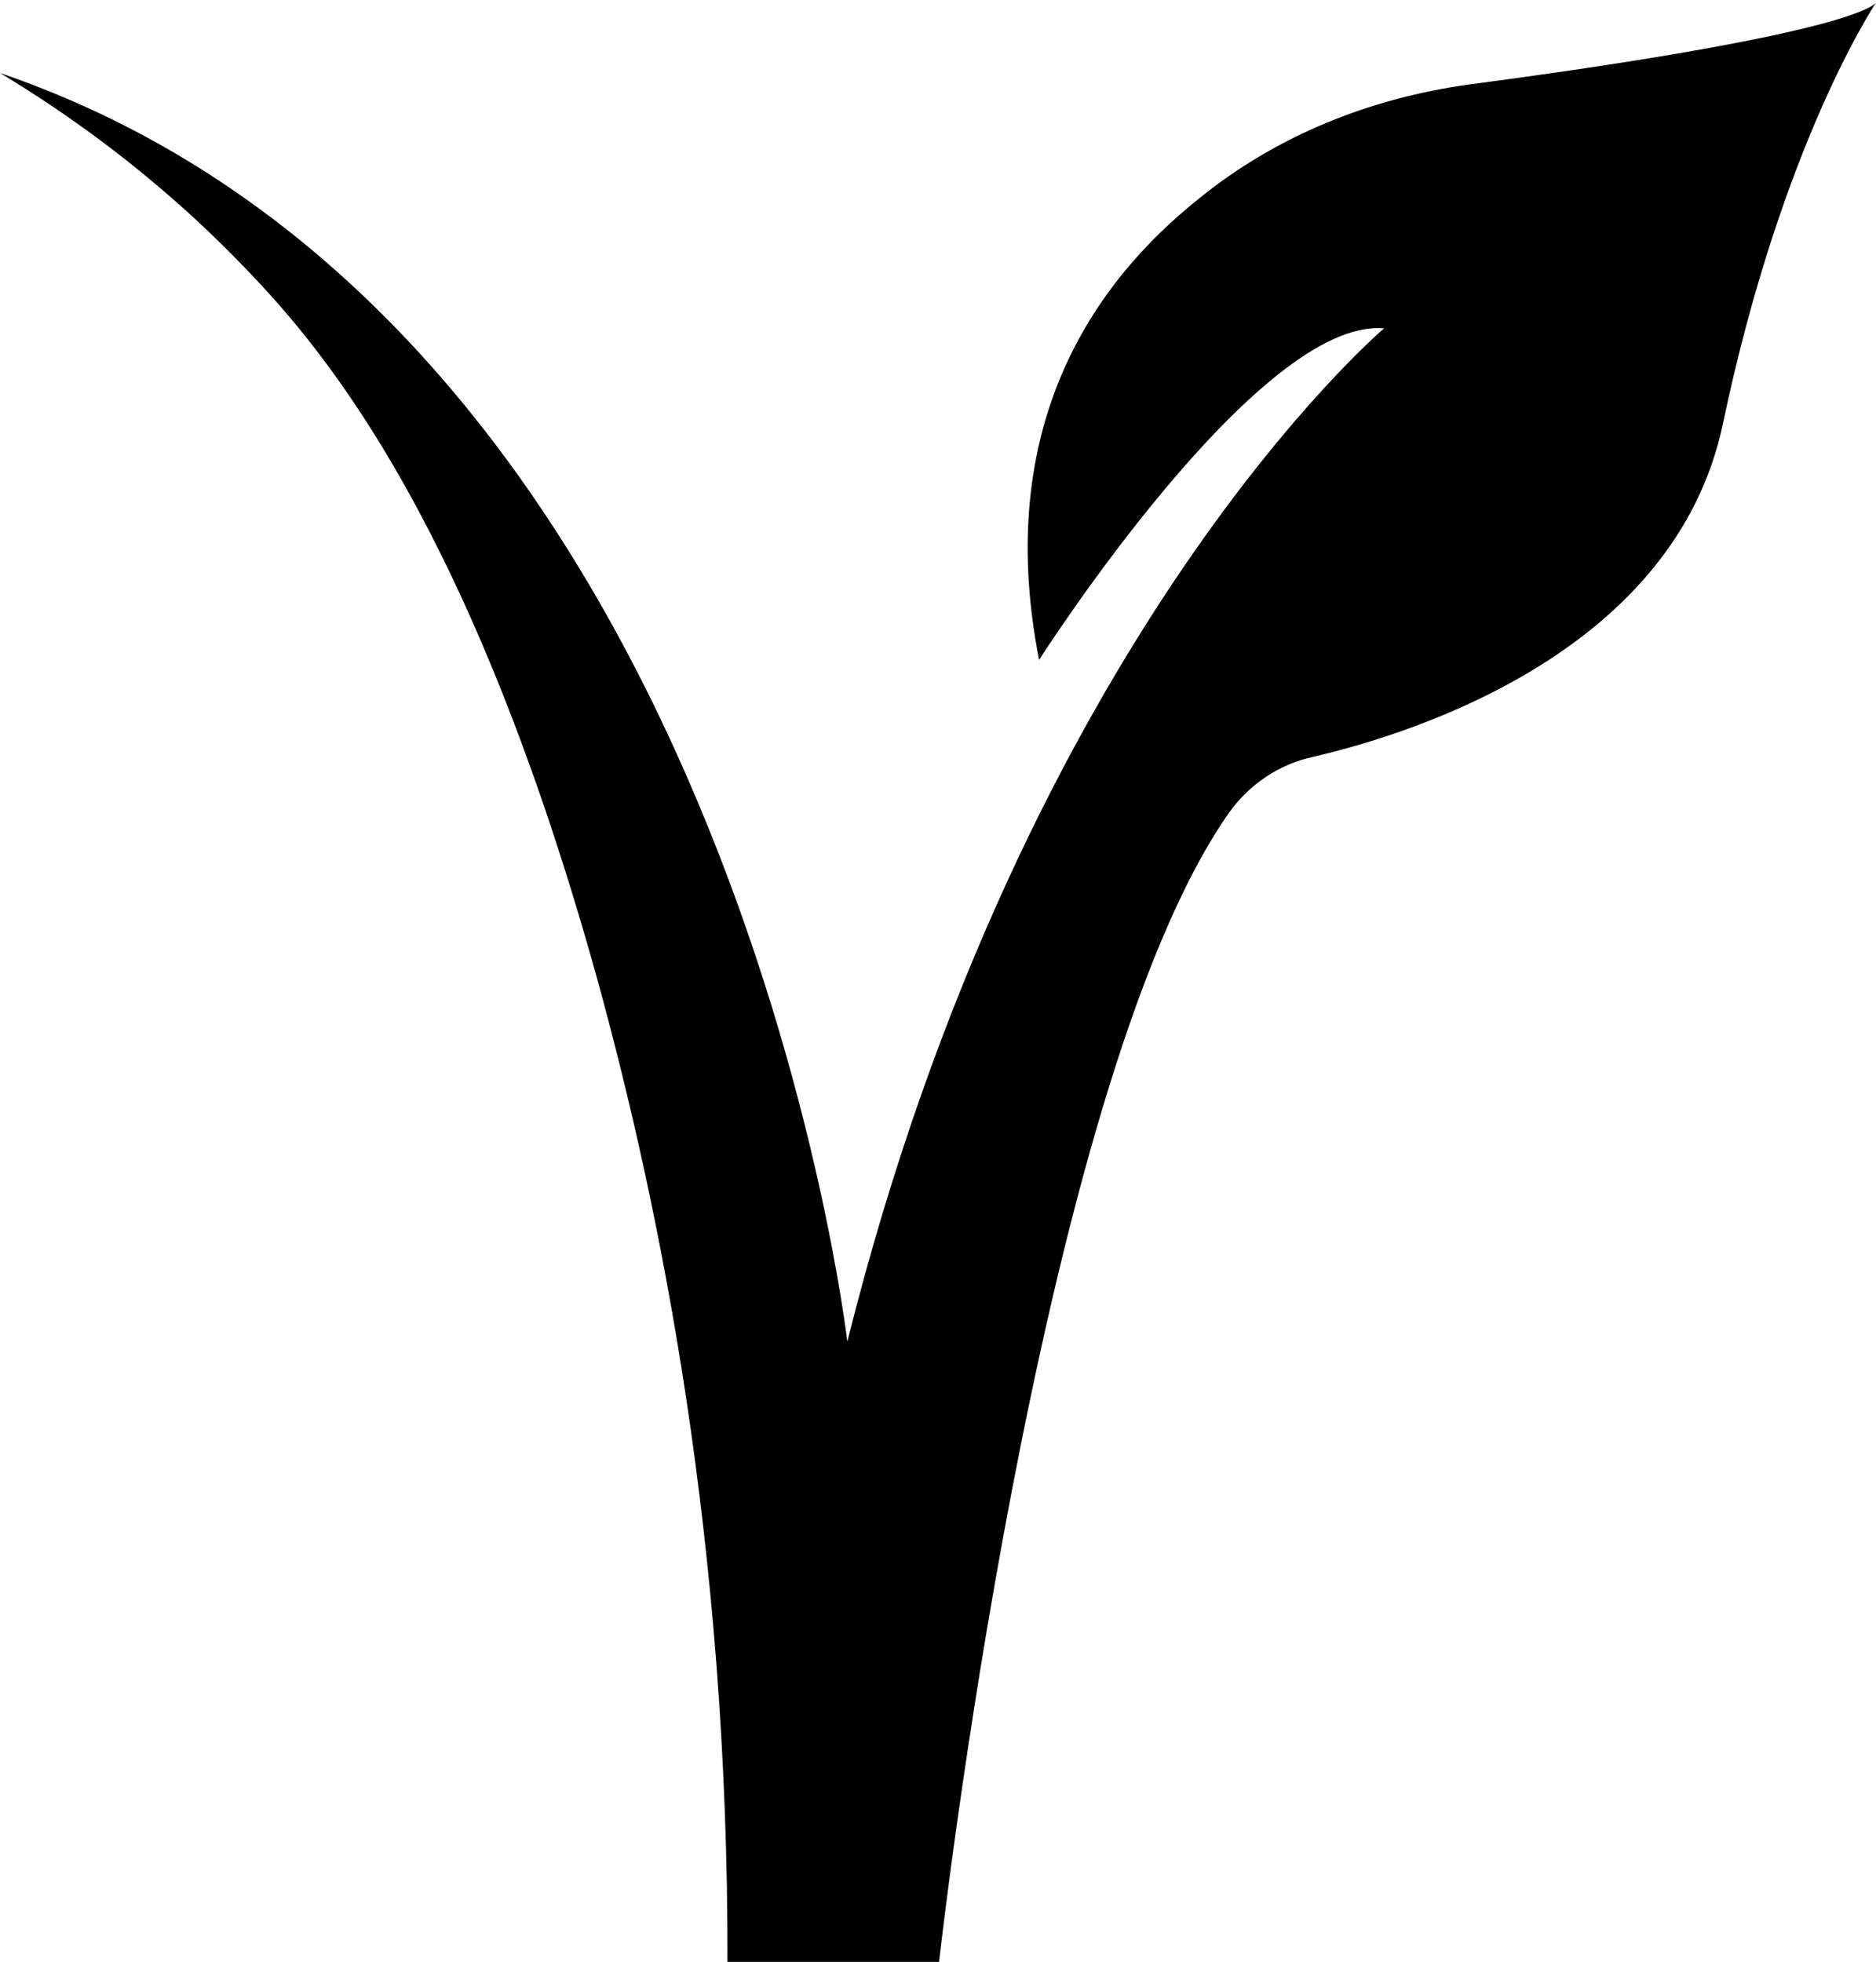
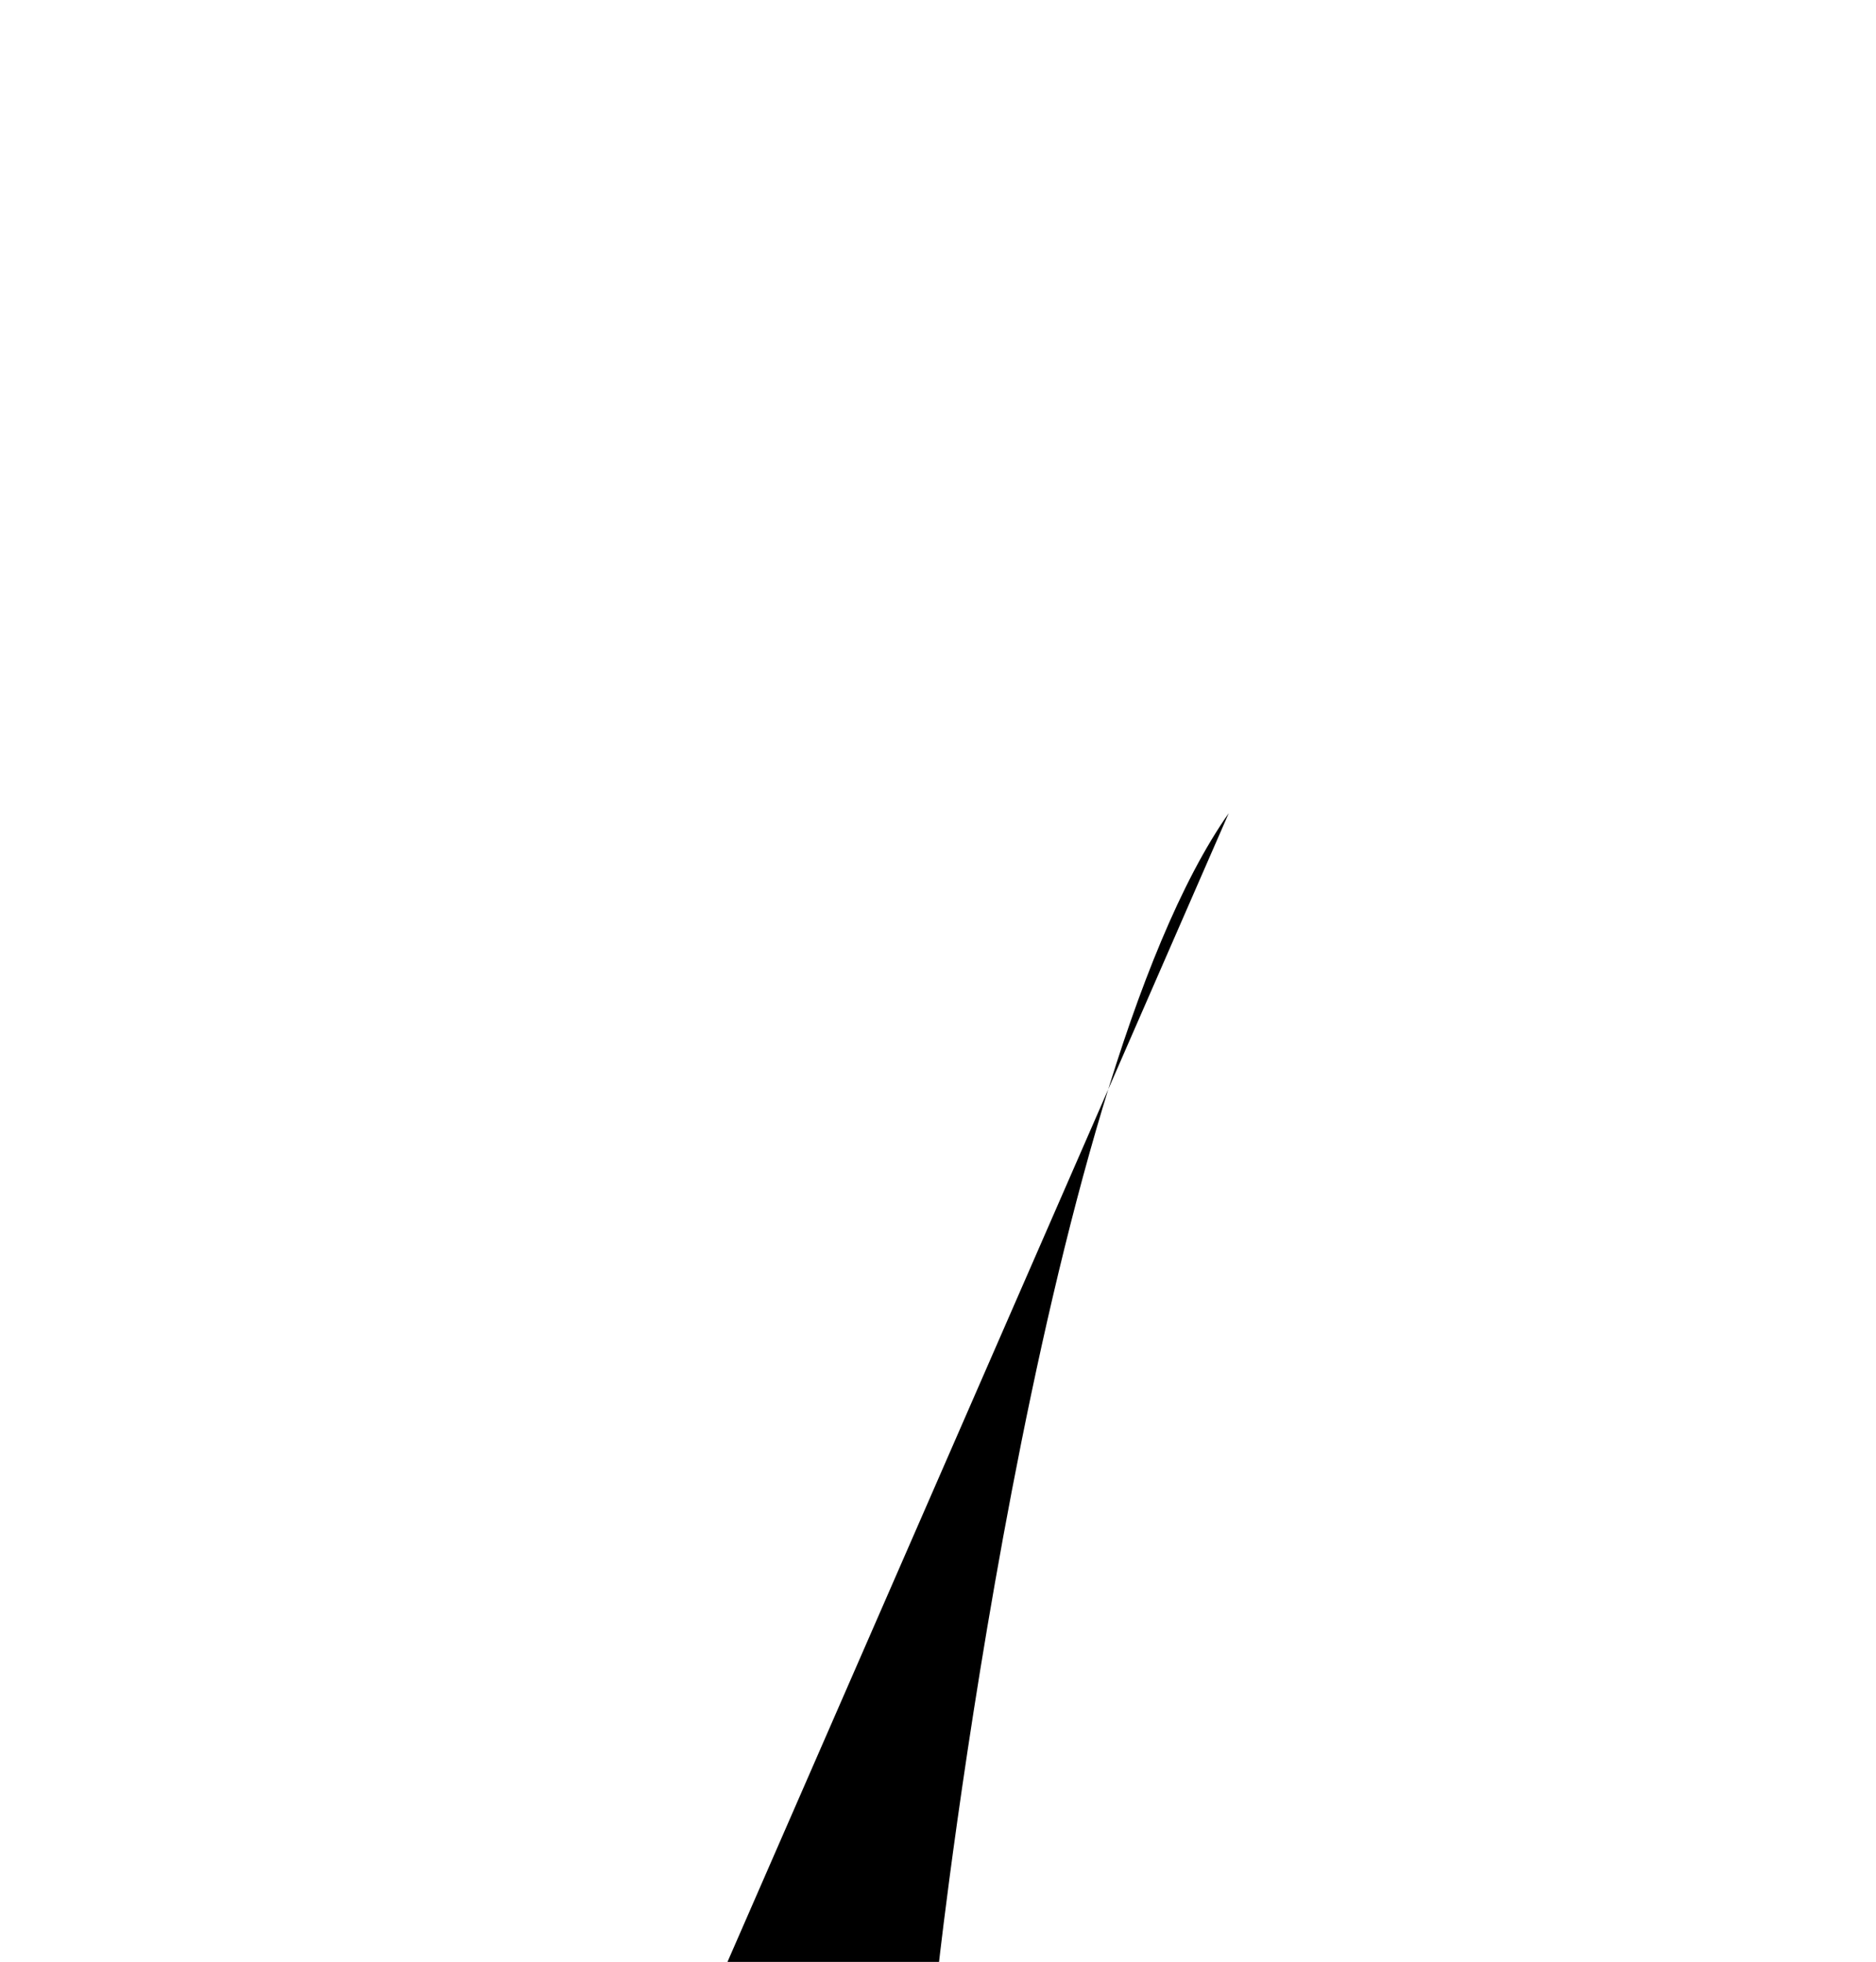
<svg xmlns="http://www.w3.org/2000/svg" id="Ebene_1" data-name="Ebene 1" viewBox="0 0 18 18.82">
-   <path d="M6.98,18.82h2.03s.94-8.4,2.78-11.02c.19-.27.48-.47.81-.54.99-.23,3.47-1.02,3.93-3.19.57-2.72,1.48-4.06,1.48-4.06,0,0,.02.28-3.91.8-.95.13-1.85.49-2.59,1.09-1.02.81-1.98,2.19-1.54,4.43,0,0,2.1-3.29,3.31-3.18,0,0-3.45,2.92-5.15,9.72,0,0-1.13-9.78-8.13-12.17.63.38,1.5.98,2.37,1.89.78.81,2.16,2.48,3.36,6.8.6,2.18,1.26,5.4,1.25,9.44Z" />
+   <path d="M6.98,18.82h2.03s.94-8.4,2.78-11.02Z" />
</svg>